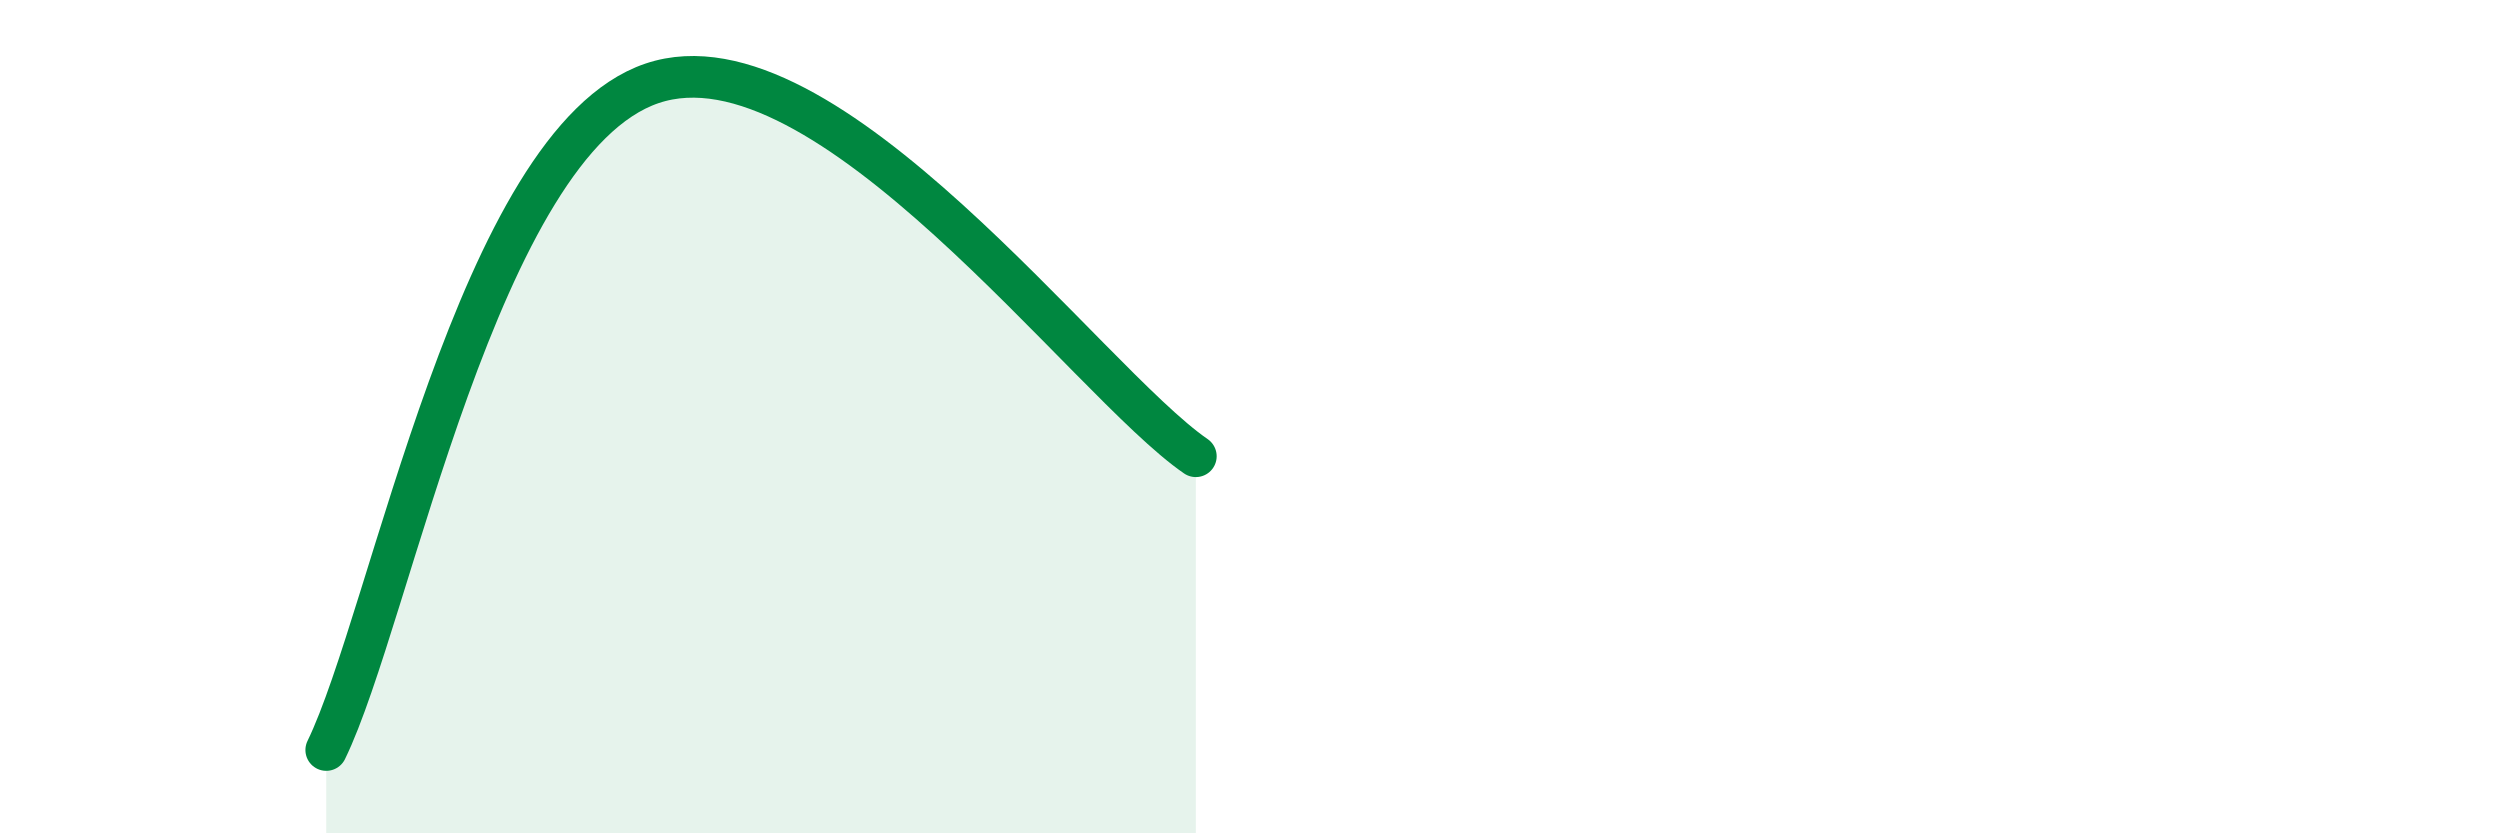
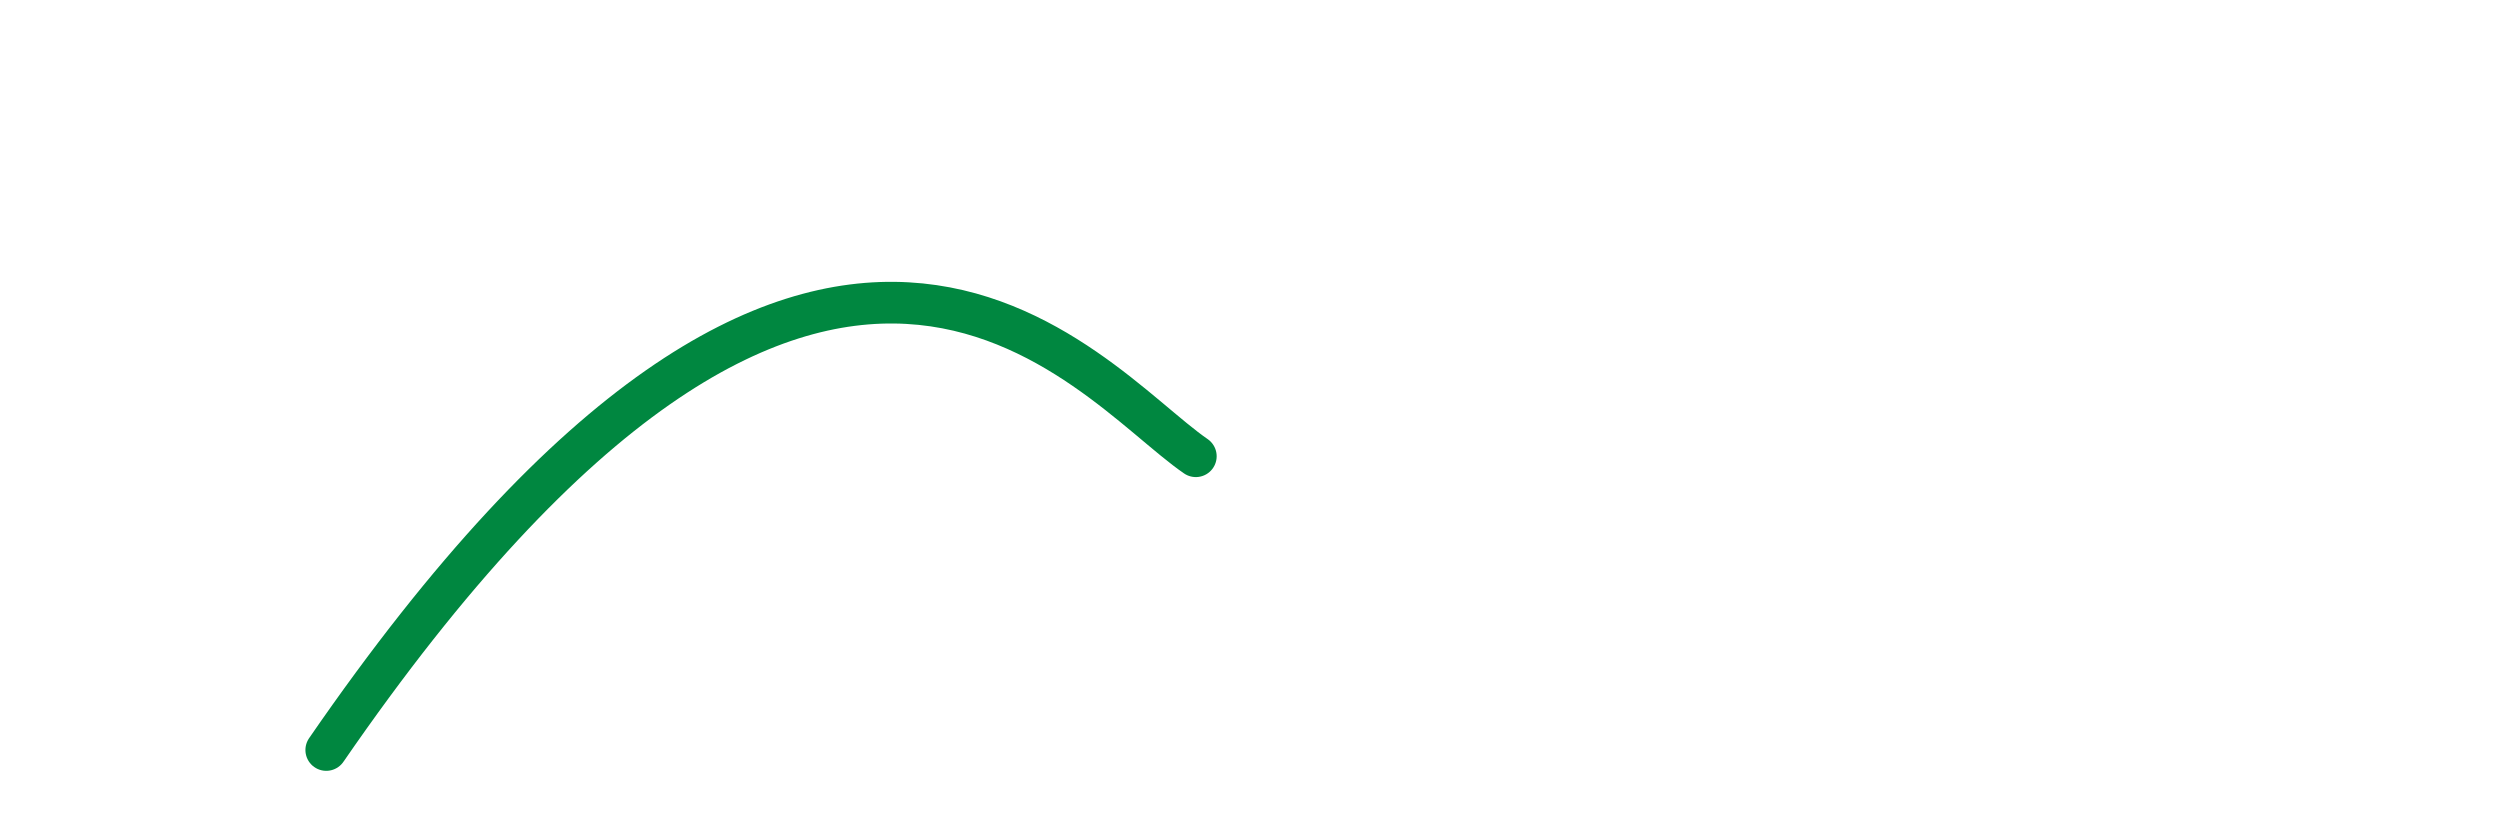
<svg xmlns="http://www.w3.org/2000/svg" width="60" height="20" viewBox="0 0 60 20">
-   <path d="M 7.83,18 C 9.39,14.8 11.48,3.41 15.65,2 C 19.82,0.59 26.09,9.16 28.7,10.95L28.7 20L7.83 20Z" fill="#008740" opacity="0.1" stroke-linecap="round" stroke-linejoin="round" />
-   <path d="M 7.83,18 C 9.39,14.8 11.48,3.41 15.65,2 C 19.82,0.59 26.09,9.16 28.7,10.95" stroke="#008740" stroke-width="1" fill="none" stroke-linecap="round" stroke-linejoin="round" />
+   <path d="M 7.83,18 C 19.82,0.59 26.09,9.16 28.7,10.95" stroke="#008740" stroke-width="1" fill="none" stroke-linecap="round" stroke-linejoin="round" />
</svg>